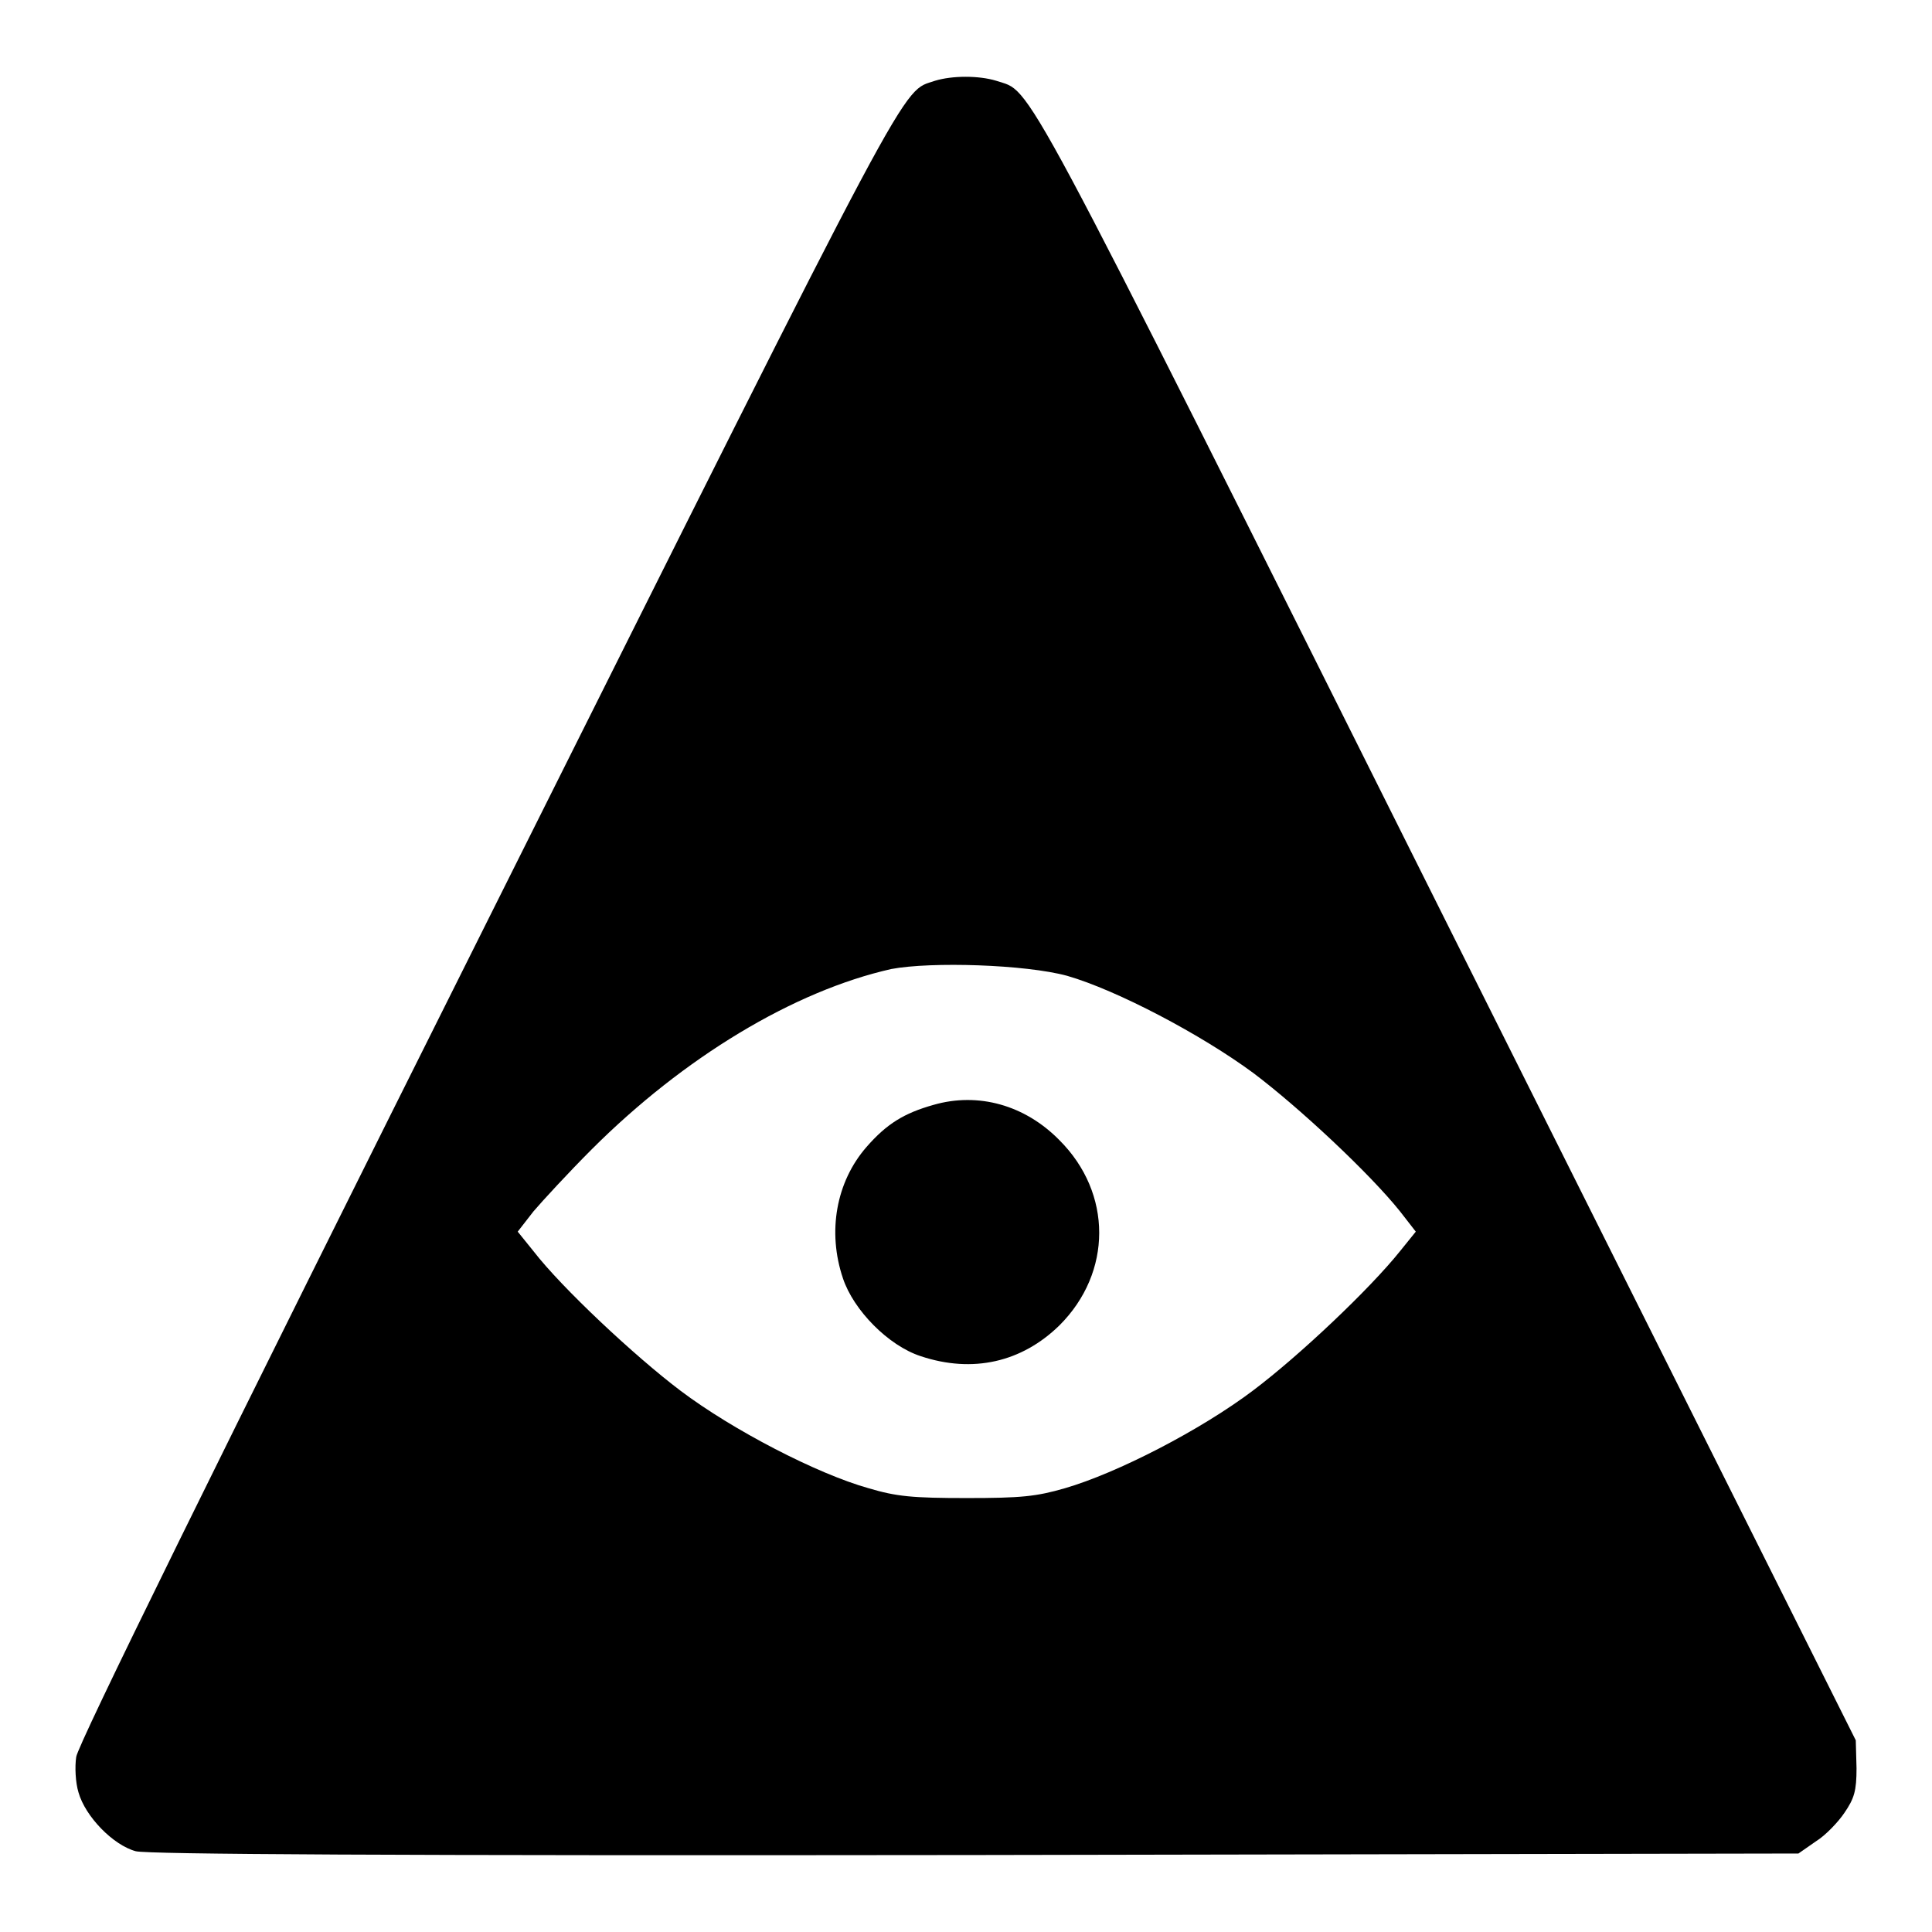
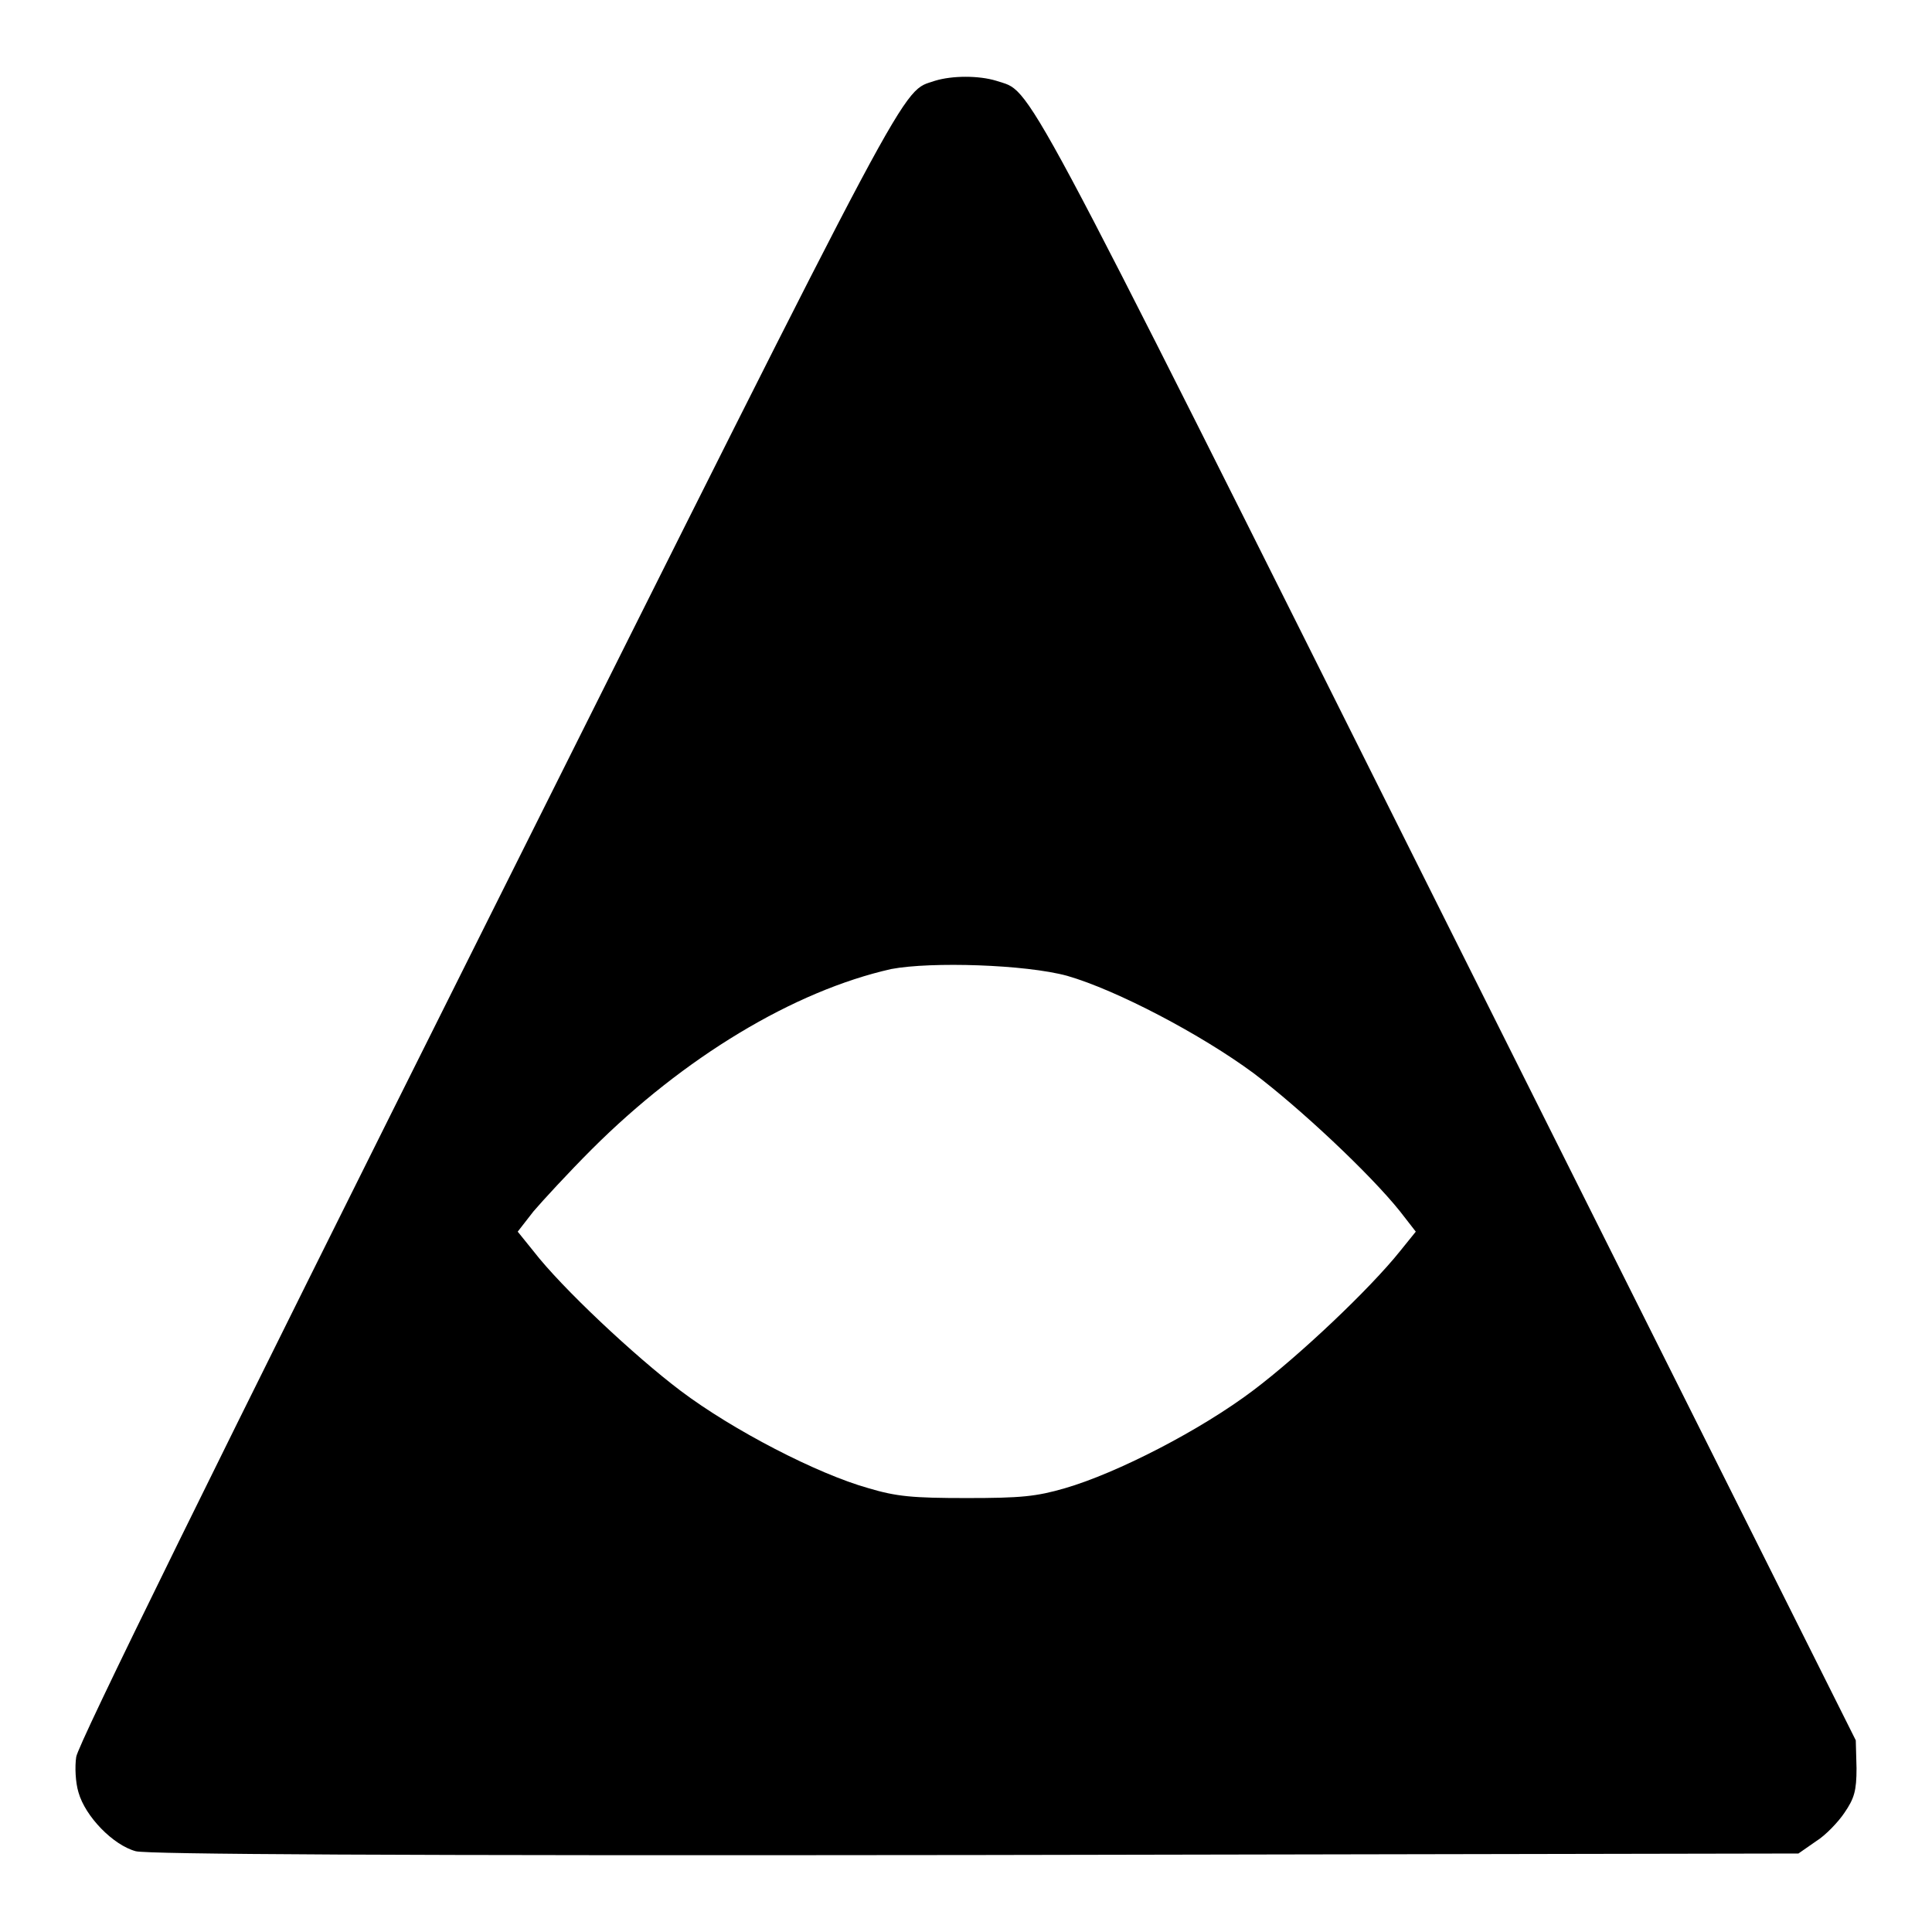
<svg xmlns="http://www.w3.org/2000/svg" version="1.1" x="0px" y="0px" viewBox="0 0 256 256" enable-background="new 0 0 256 256" xml:space="preserve">
  <g>
    <g>
      <g>
        <path fill="#000000" d="M123.9,10.7c-4.6,1.6-2-3.3-59.4,111.5c-36.2,72.4-54.2,109-54.4,110.6c-0.2,1.3-0.1,3.4,0.3,4.7c0.9,3.2,4.6,7,7.6,7.8c1.7,0.4,32.9,0.6,111.3,0.5l109-0.2l2.3-1.6c1.3-0.8,3-2.6,3.8-3.8c1.3-1.9,1.6-2.9,1.6-5.9l-0.1-3.7l-54.2-108.3C133.9,6.7,136.9,12.4,132,10.7C129.7,10,126.2,10,123.9,10.7z M141.4,129.3c6.6,1.9,17.8,7.8,24.7,12.9c6.1,4.6,15.4,13.3,19.4,18.3l2.1,2.7l-2.1,2.6c-4,5-13.3,13.8-19.4,18.4c-7,5.3-18.1,11-25,13c-3.8,1.1-5.8,1.3-13,1.3s-9.3-0.2-13-1.3c-6.8-1.9-18-7.7-24.9-12.9c-6.1-4.6-15.8-13.7-19.5-18.5l-2.1-2.6l2.1-2.7c1.2-1.4,4.6-5.1,7.7-8.2c12.2-12.2,26.8-21,39.7-23.9C123.4,127.4,135.9,127.8,141.4,129.3z" />
-         <path fill="#000000" d="M123.7,146.4c-3.9,1.1-6.2,2.5-8.9,5.6c-4,4.6-5.2,11.2-3.1,17.4c1.4,4.2,6,8.9,10.3,10.3c6.9,2.3,13.4,0.8,18.4-4.1c7-7,7-17.5,0-24.5C135.8,146.4,129.6,144.7,123.7,146.4z" />
      </g>
    </g>
  </g>
</svg>